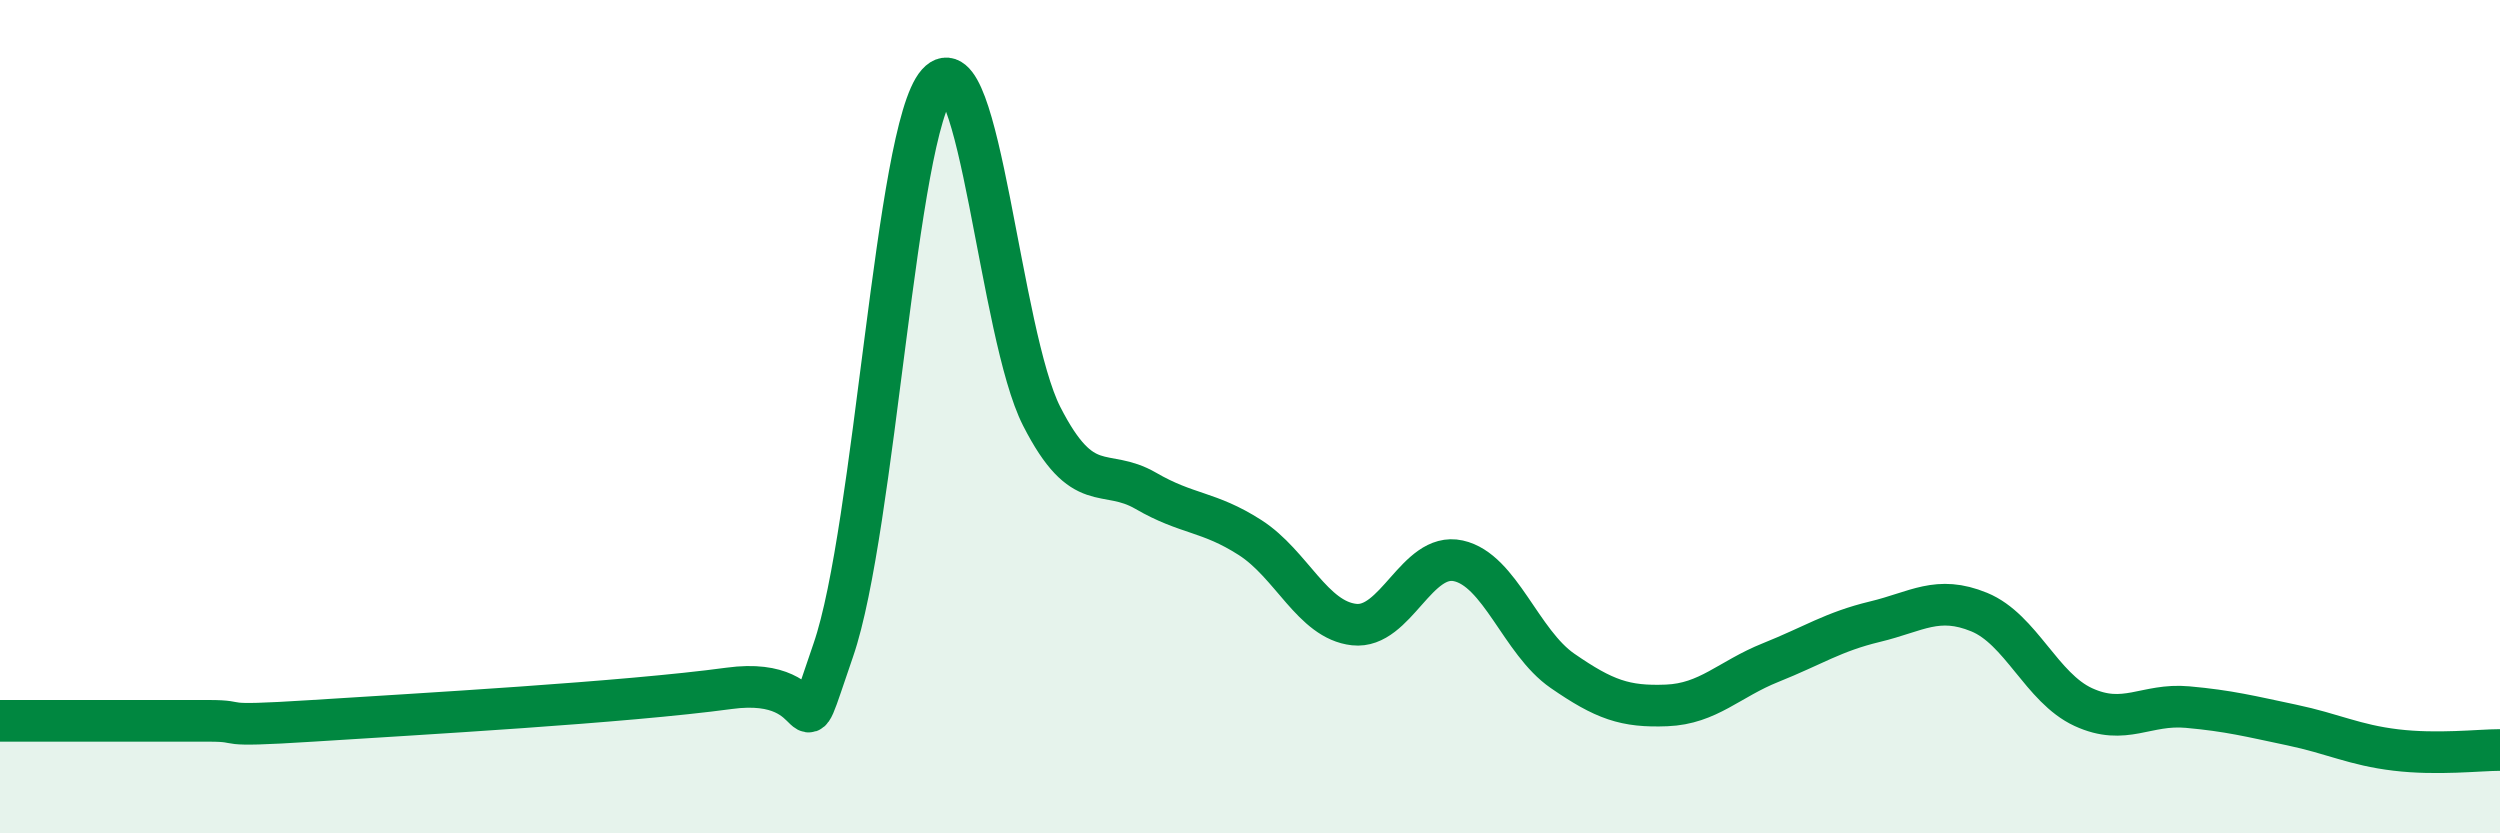
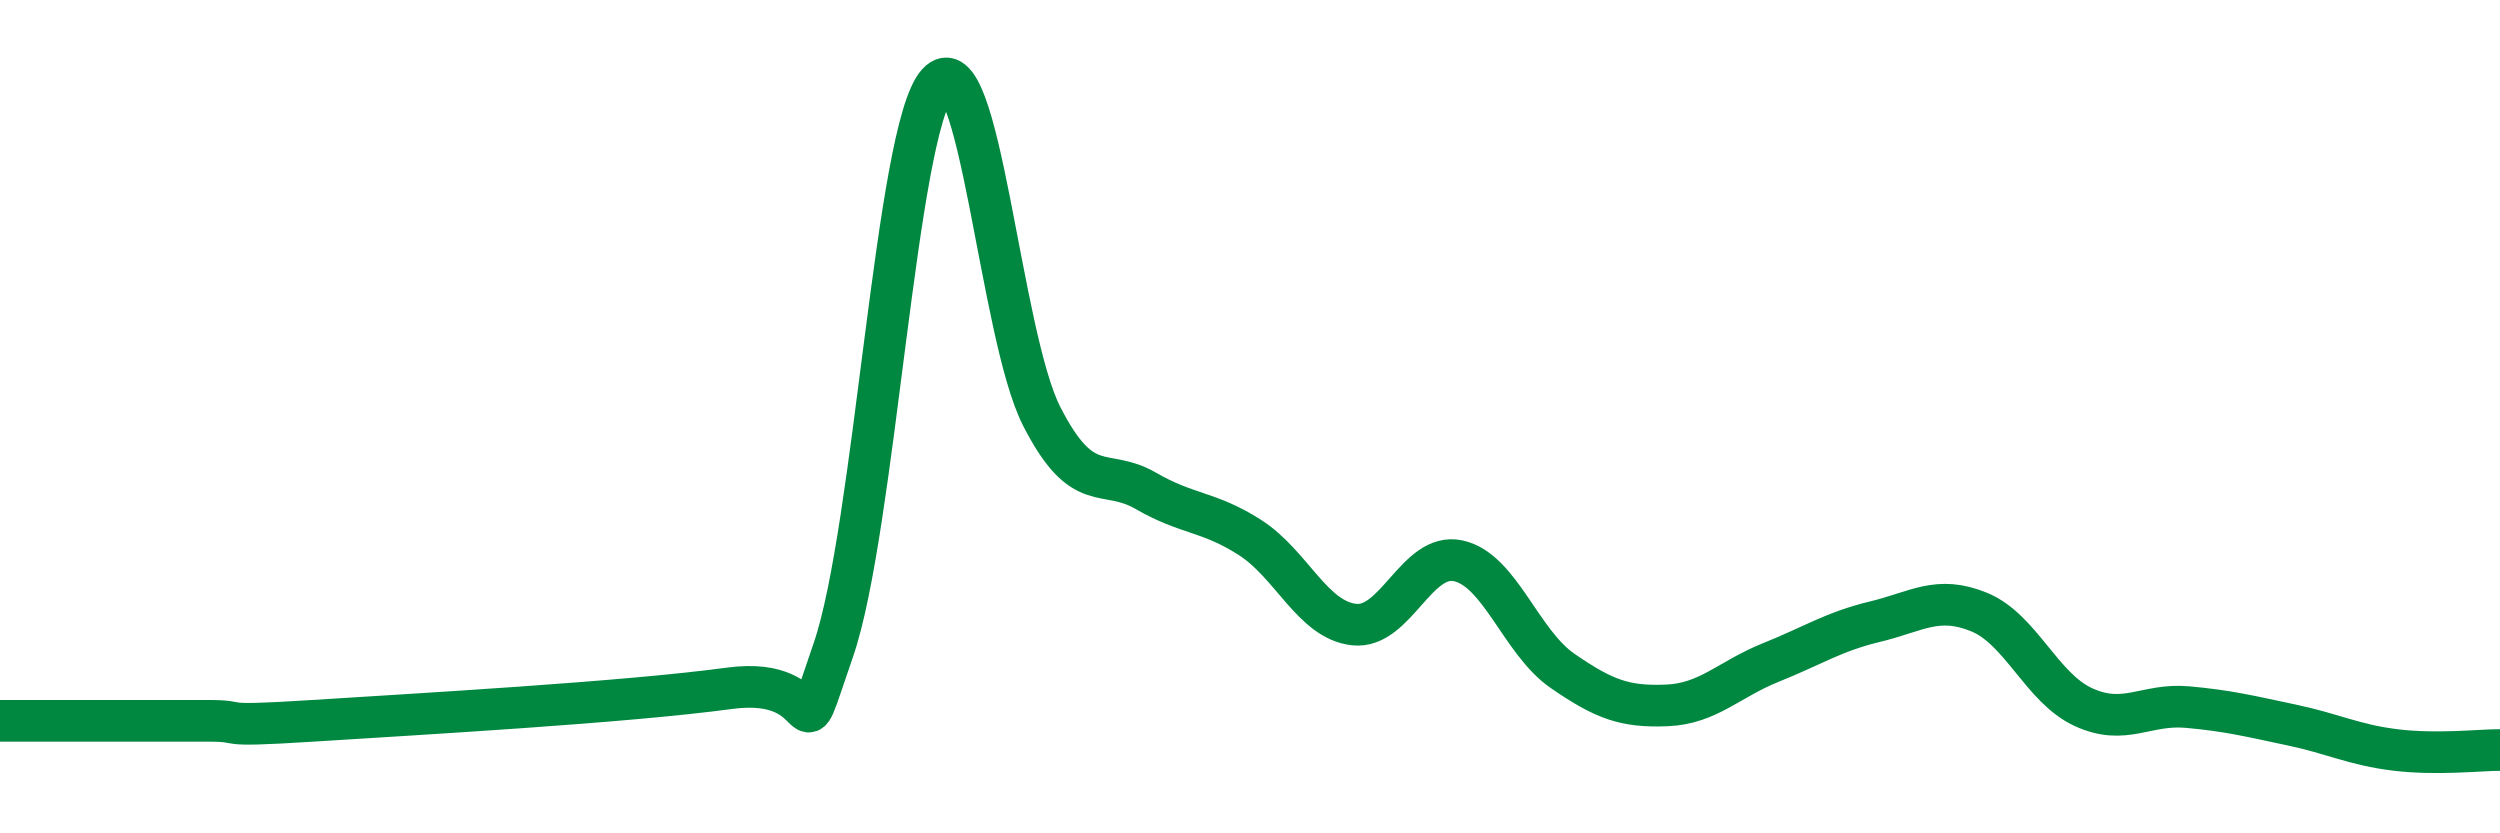
<svg xmlns="http://www.w3.org/2000/svg" width="60" height="20" viewBox="0 0 60 20">
-   <path d="M 0,17.3 C 0.5,17.3 1.5,17.3 2.5,17.3 C 3.5,17.3 4,17.3 5,17.3 C 6,17.3 5,17.46 7.5,17.3 C 10,17.14 15,16.86 17.5,16.52 C 20,16.18 19,18.5 20,15.6 C 21,12.7 21.5,3.12 22.5,2 C 23.5,0.88 24,8.03 25,9.99 C 26,11.95 26.5,11.2 27.5,11.78 C 28.5,12.36 29,12.26 30,12.9 C 31,13.54 31.5,14.88 32.5,14.99 C 33.5,15.1 34,13.24 35,13.46 C 36,13.68 36.5,15.41 37.5,16.1 C 38.5,16.79 39,16.97 40,16.93 C 41,16.89 41.5,16.3 42.5,15.9 C 43.5,15.5 44,15.16 45,14.92 C 46,14.68 46.5,14.28 47.5,14.69 C 48.5,15.1 49,16.51 50,16.97 C 51,17.43 51.5,16.88 52.5,16.97 C 53.5,17.06 54,17.19 55,17.4 C 56,17.61 56.5,17.88 57.5,18 C 58.5,18.12 59.5,18 60,18L60 20L0 20Z" fill="#008740" opacity="0.1" stroke-linecap="round" stroke-linejoin="round" />
  <path d="M 0,17.3 C 0.5,17.3 1.5,17.3 2.5,17.3 C 3.5,17.3 4,17.3 5,17.3 C 6,17.3 5,17.46 7.5,17.3 C 10,17.14 15,16.86 17.5,16.52 C 20,16.18 19,18.5 20,15.6 C 21,12.7 21.5,3.12 22.5,2 C 23.5,0.88 24,8.03 25,9.99 C 26,11.95 26.5,11.2 27.5,11.78 C 28.5,12.36 29,12.26 30,12.9 C 31,13.54 31.5,14.88 32.5,14.99 C 33.5,15.1 34,13.24 35,13.46 C 36,13.68 36.5,15.41 37.5,16.1 C 38.5,16.79 39,16.97 40,16.93 C 41,16.89 41.5,16.3 42.5,15.9 C 43.5,15.5 44,15.16 45,14.92 C 46,14.68 46.5,14.28 47.5,14.69 C 48.5,15.1 49,16.51 50,16.97 C 51,17.43 51.5,16.88 52.5,16.97 C 53.5,17.06 54,17.19 55,17.4 C 56,17.61 56.5,17.88 57.5,18 C 58.5,18.12 59.5,18 60,18" stroke="#008740" stroke-width="1" fill="none" stroke-linecap="round" stroke-linejoin="round" />
</svg>